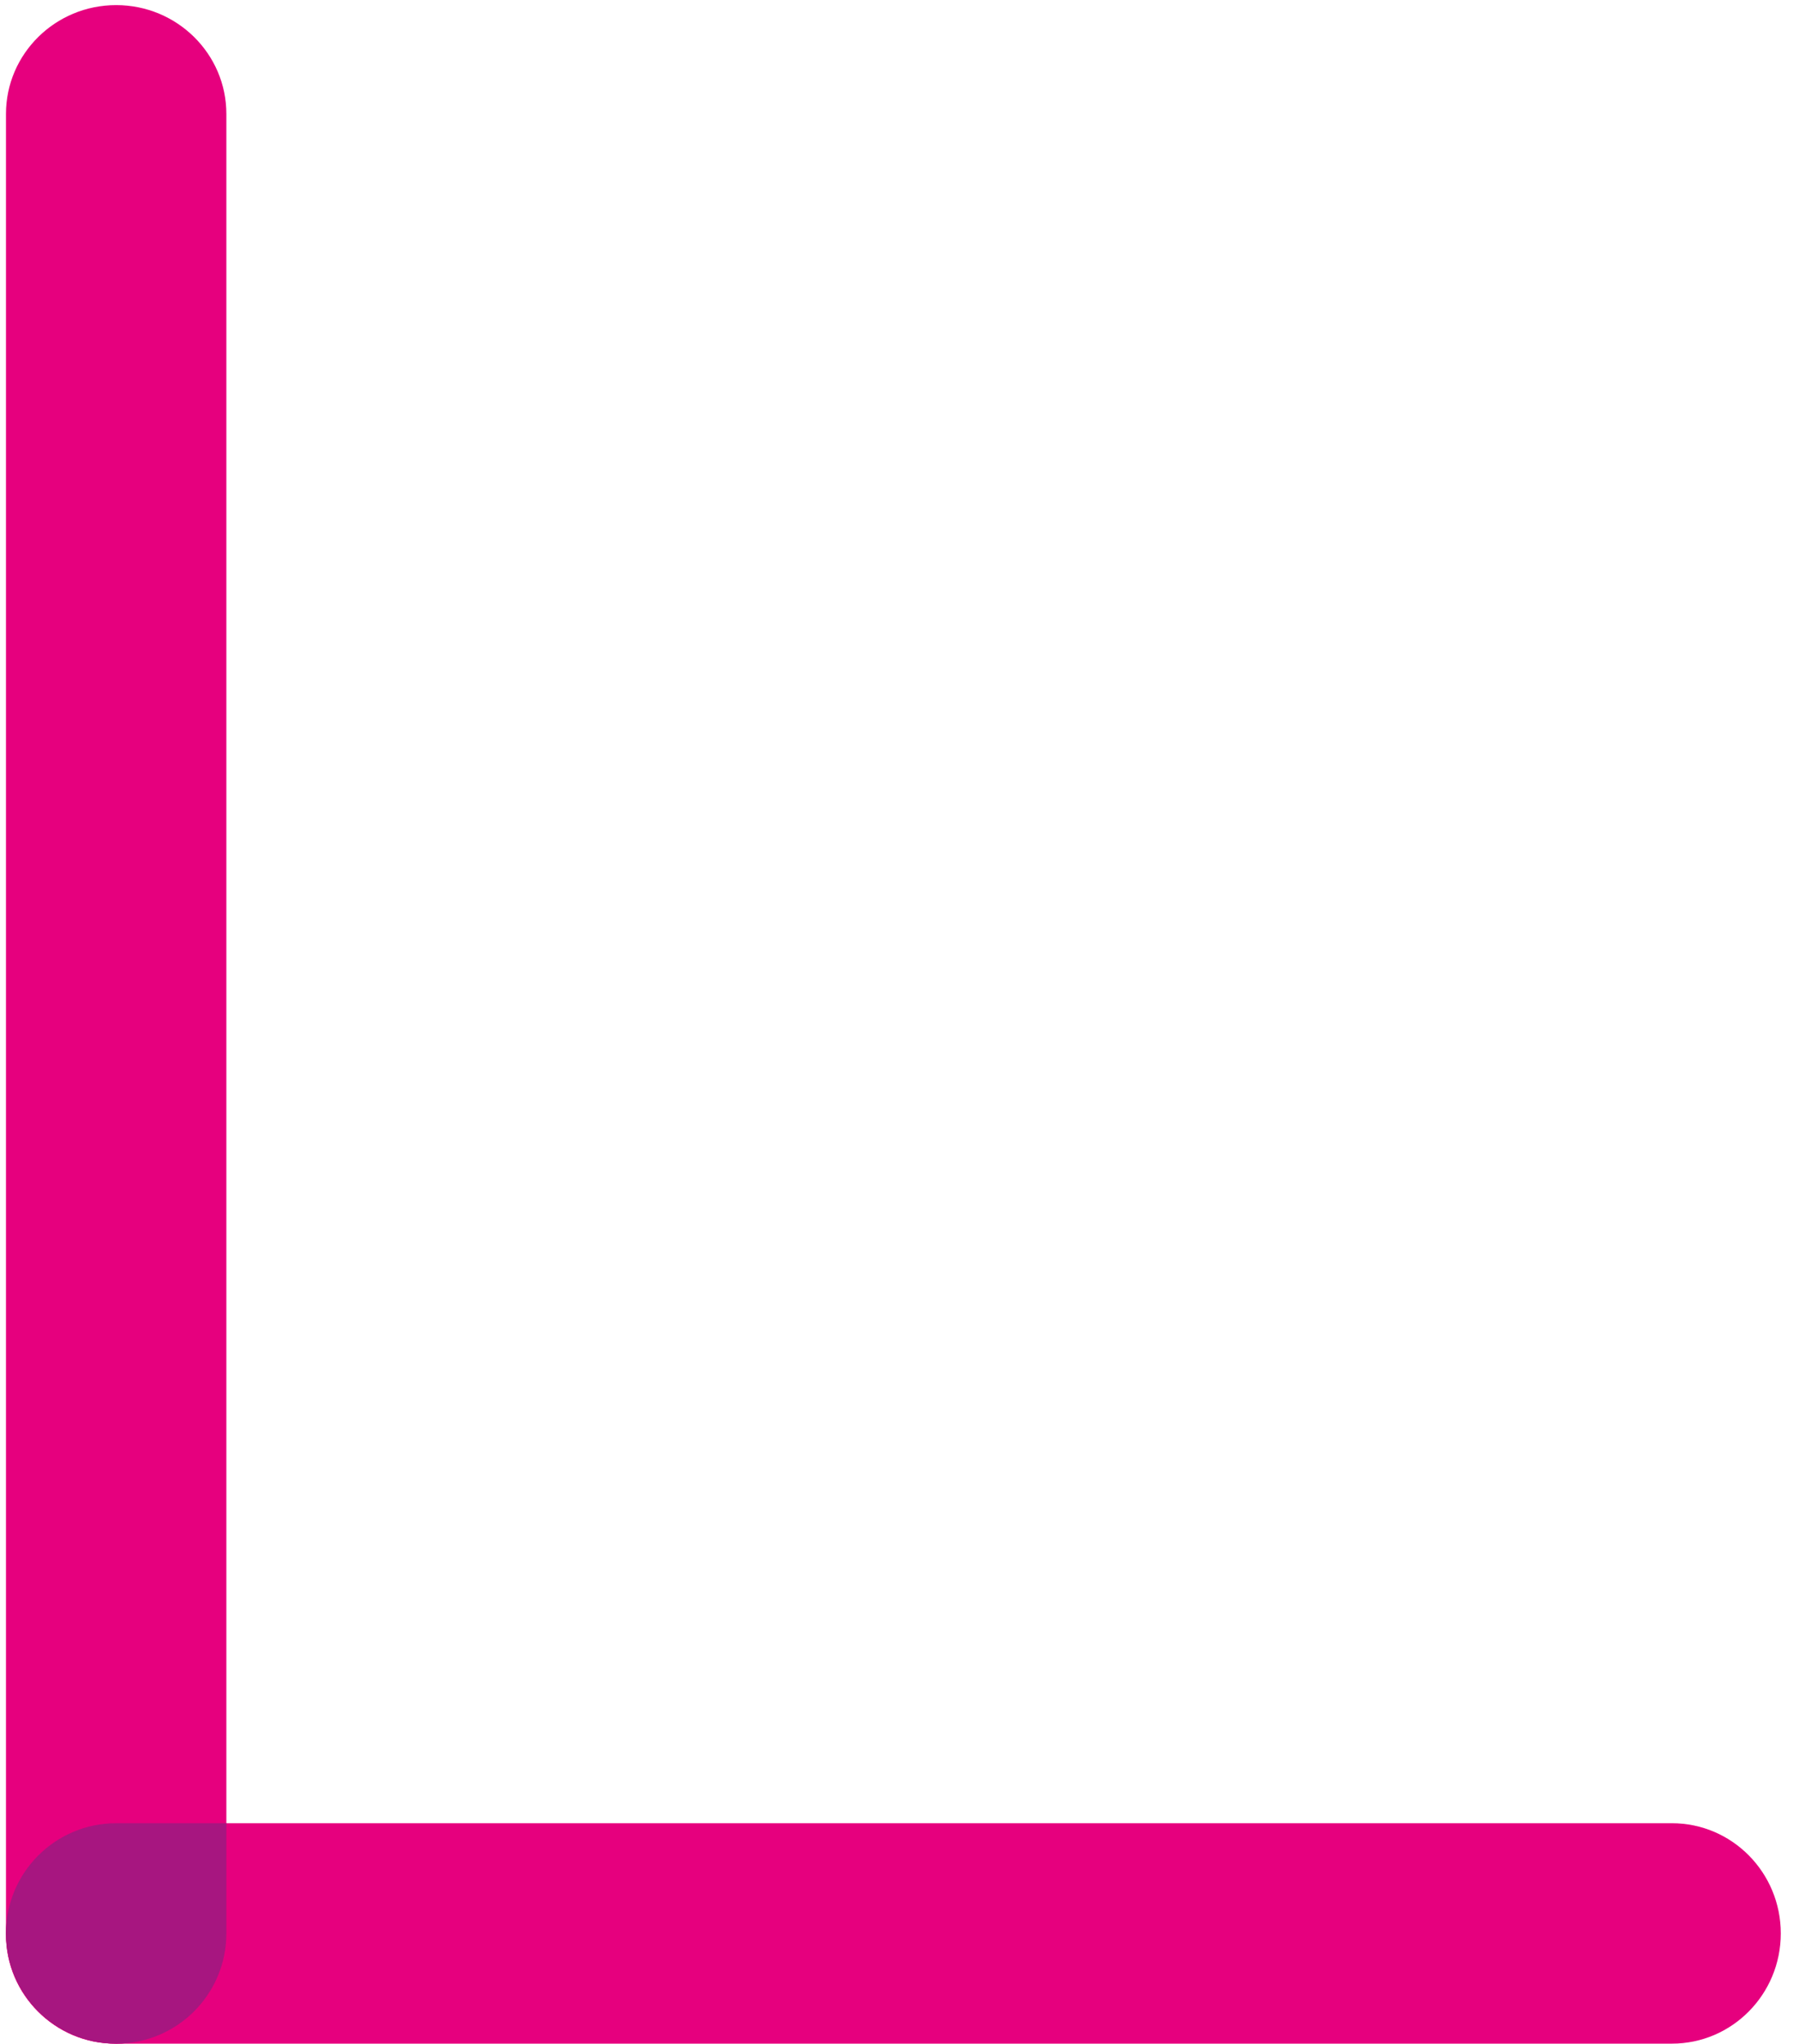
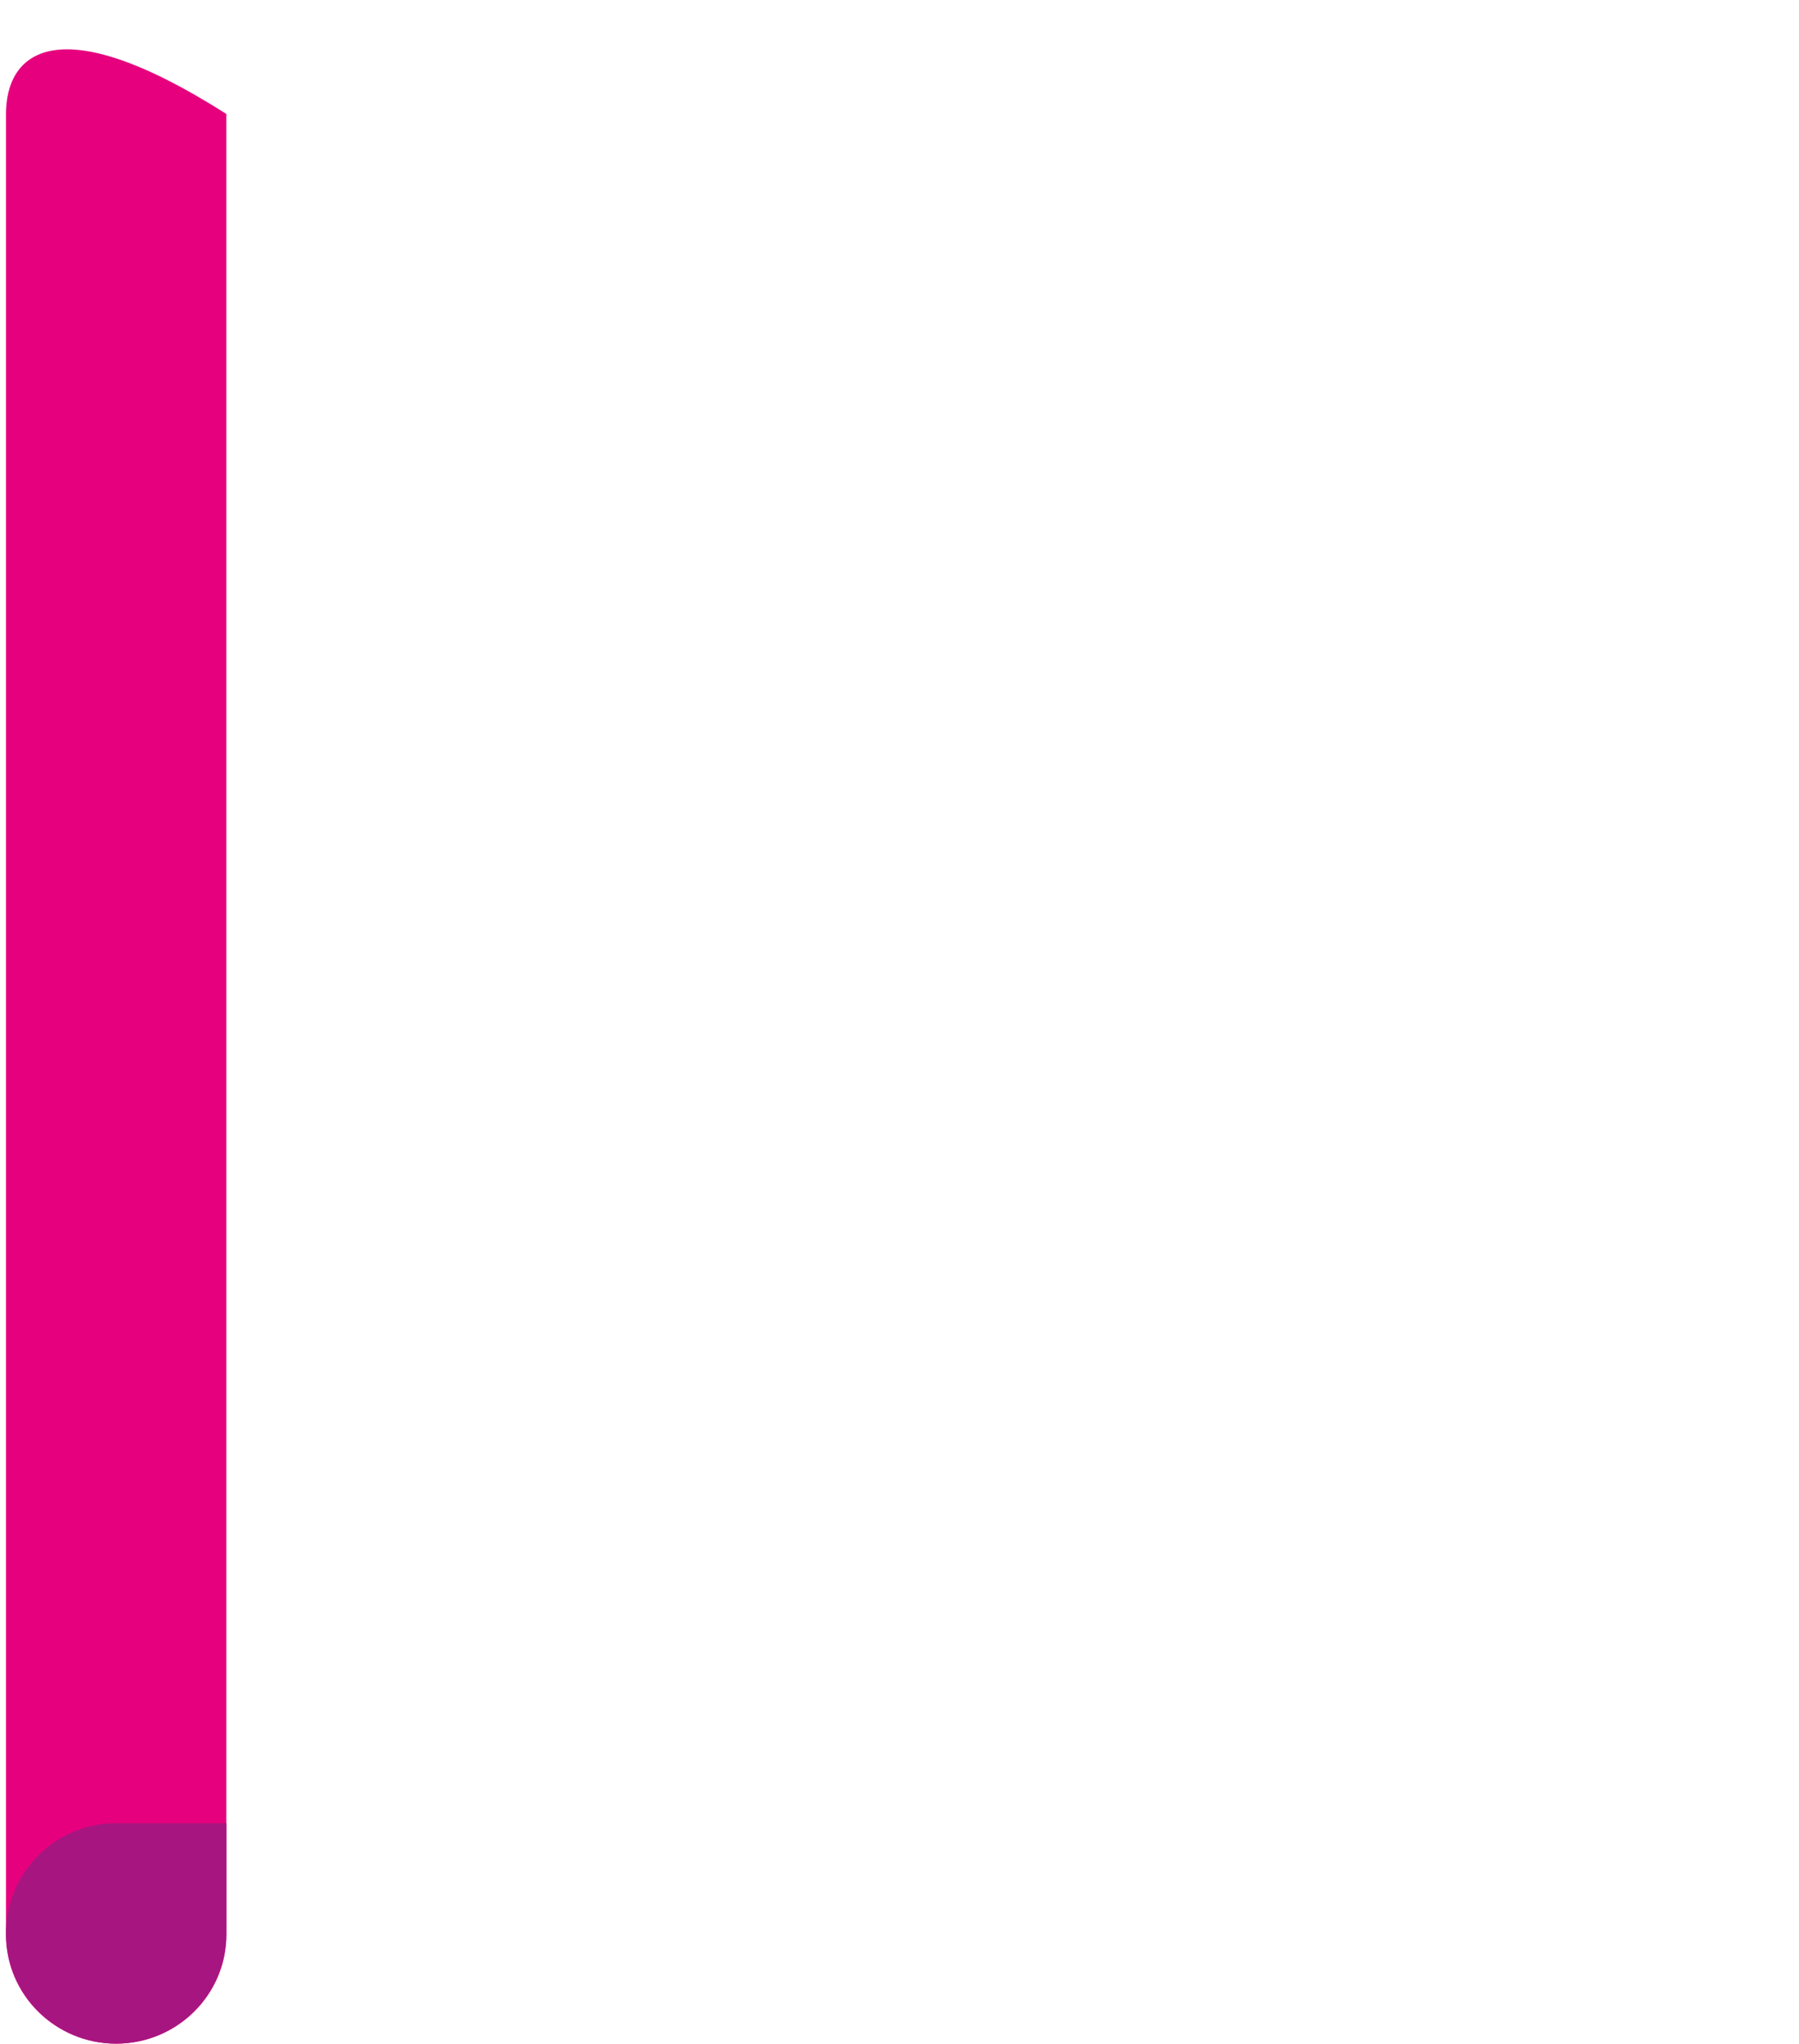
<svg xmlns="http://www.w3.org/2000/svg" width="81" height="92" viewBox="0 0 81 92" fill="none">
-   <path d="M10.192 5.131C10.192 2.424 7.971 0.23 5.23 0.23C2.49 0.23 0.269 2.424 0.269 5.131V87.099C0.269 89.805 2.49 92 5.23 92C7.971 92 10.192 89.805 10.192 87.099V5.131Z" fill="#E6007E" />
-   <path d="M75.279 92C77.985 92 80.18 89.778 80.18 87.038C80.18 84.298 77.985 82.077 75.279 82.077H5.17C2.463 82.077 0.269 84.298 0.269 87.038C0.269 89.778 2.463 92 5.17 92H75.279Z" fill="#E6007E" />
+   <path d="M10.192 5.131C2.49 0.23 0.269 2.424 0.269 5.131V87.099C0.269 89.805 2.49 92 5.23 92C7.971 92 10.192 89.805 10.192 87.099V5.131Z" fill="#E6007E" />
  <path d="M5.23 92C2.49 92 0.269 89.778 0.269 87.038C0.269 84.298 2.49 82.077 5.23 82.077H10.192V87.038C10.192 89.778 7.971 92 5.23 92Z" fill="#A71680" />
</svg>